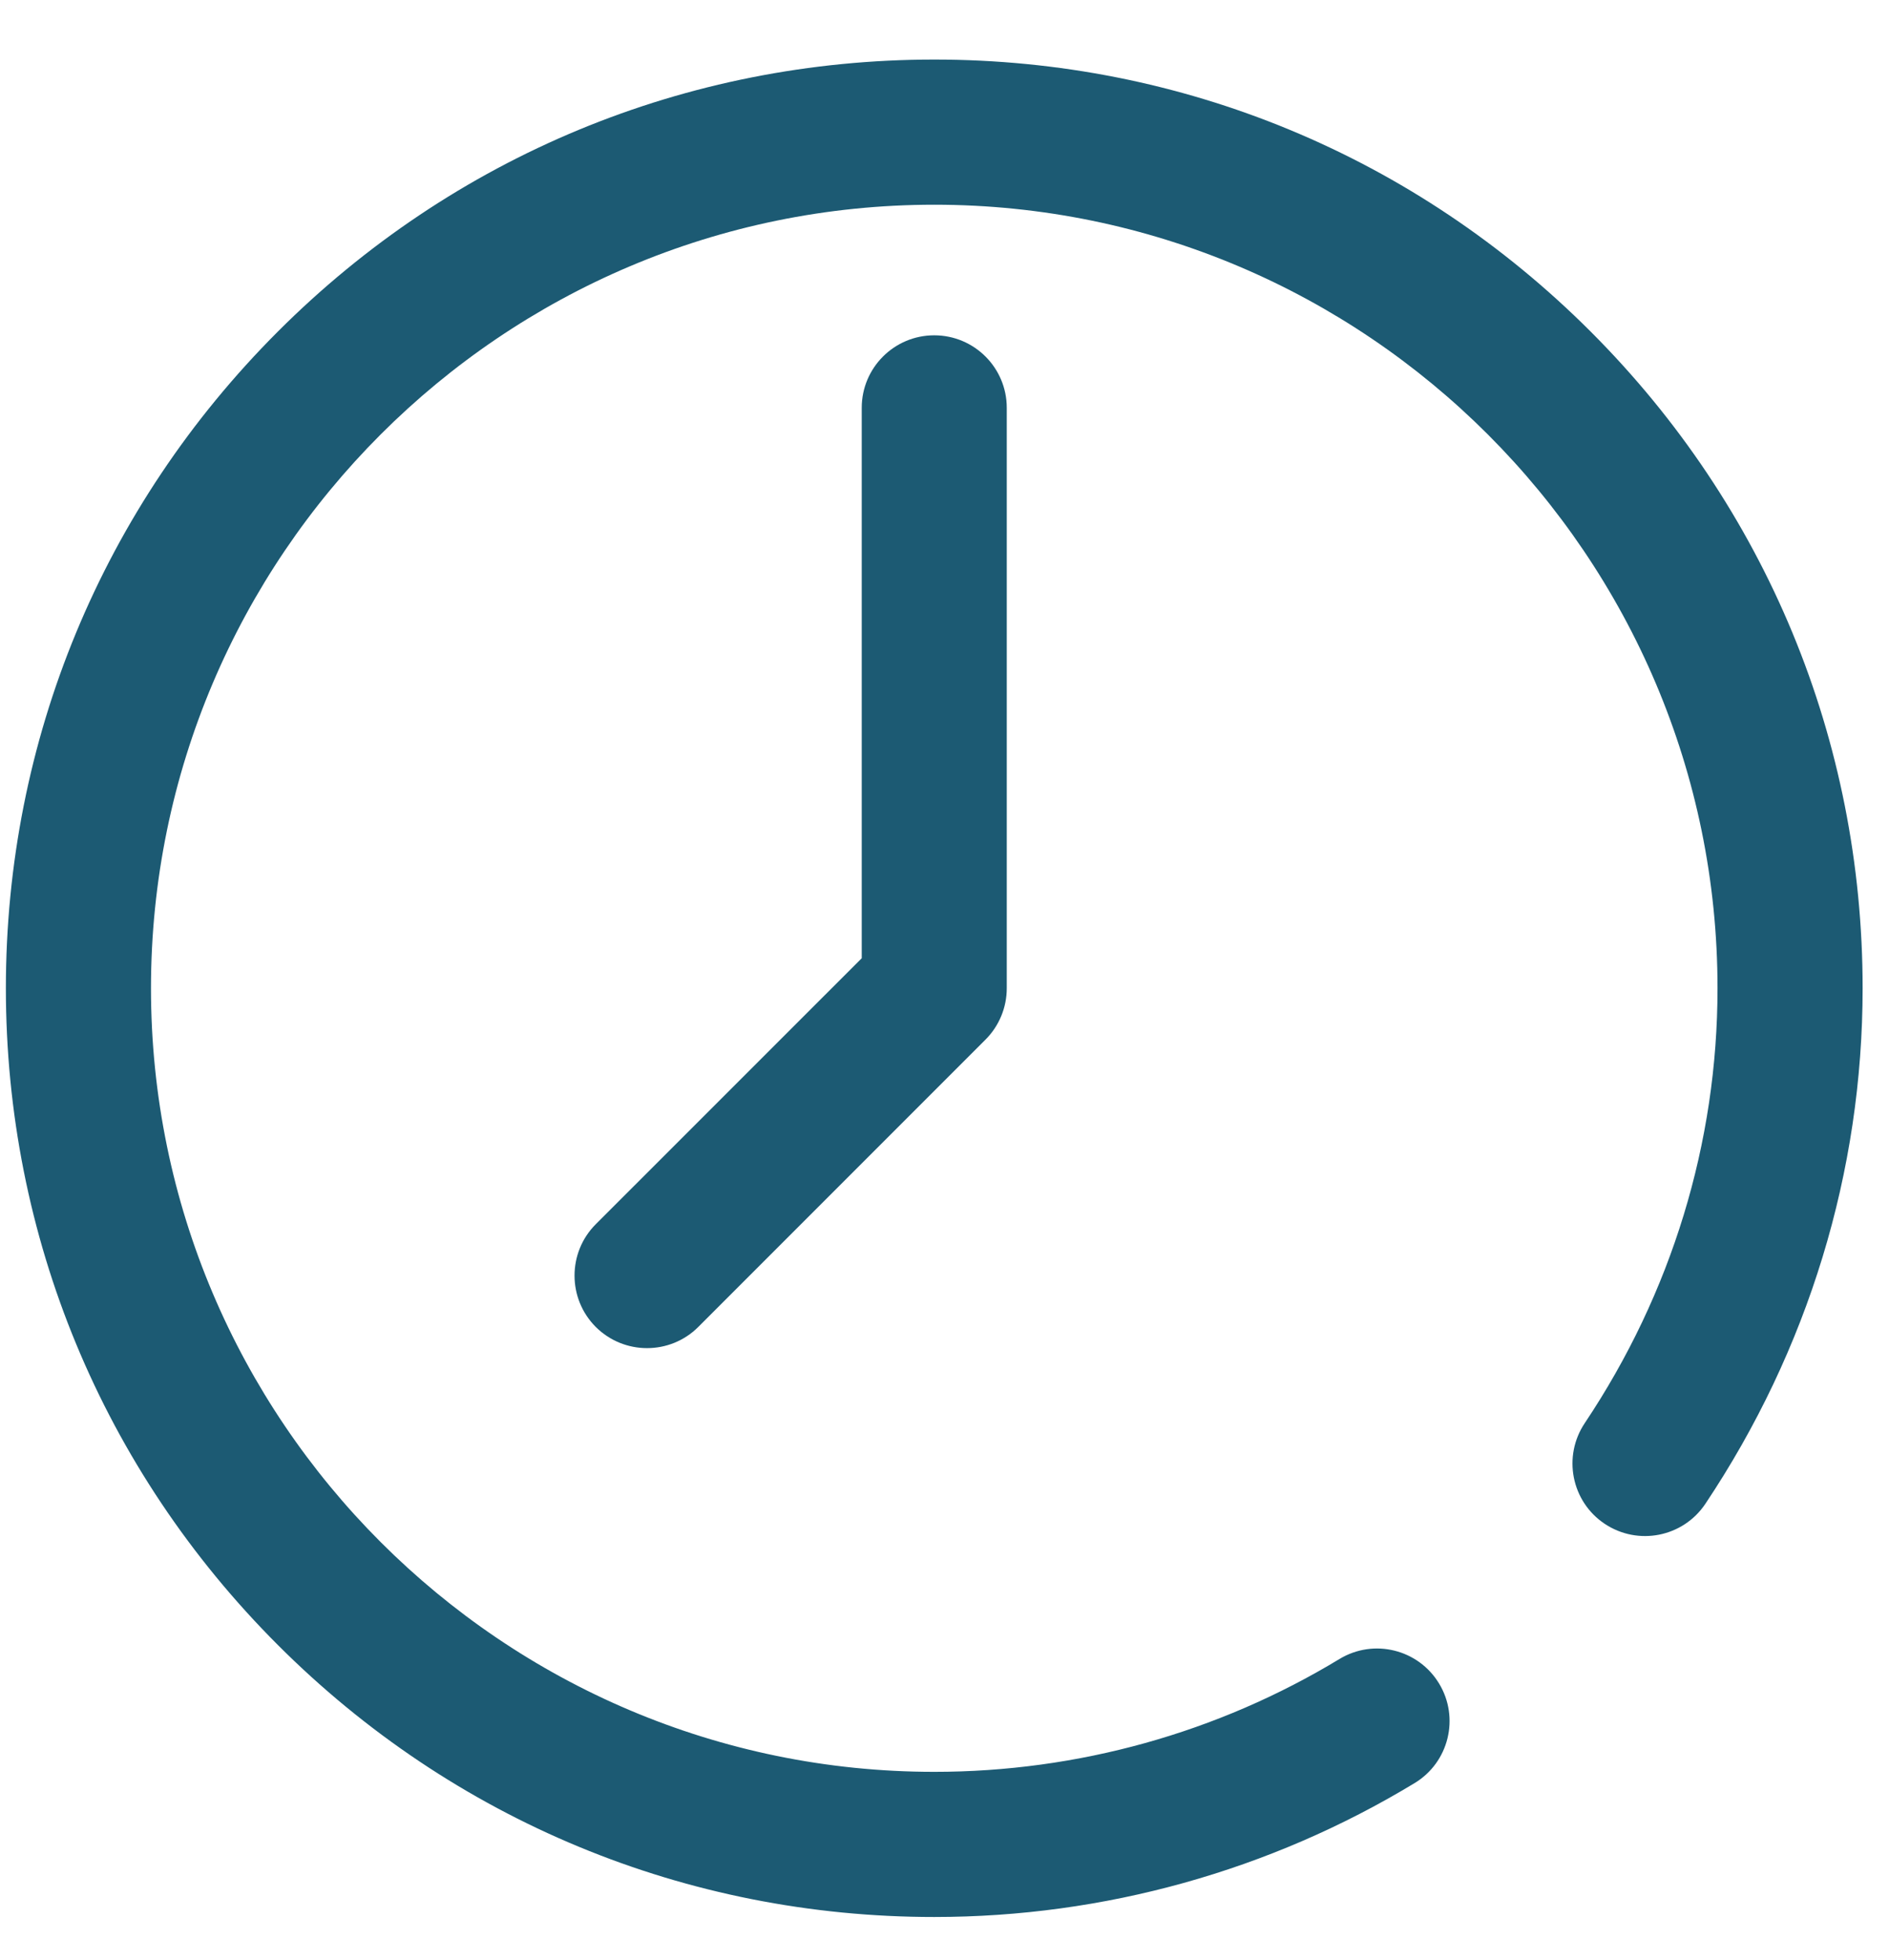
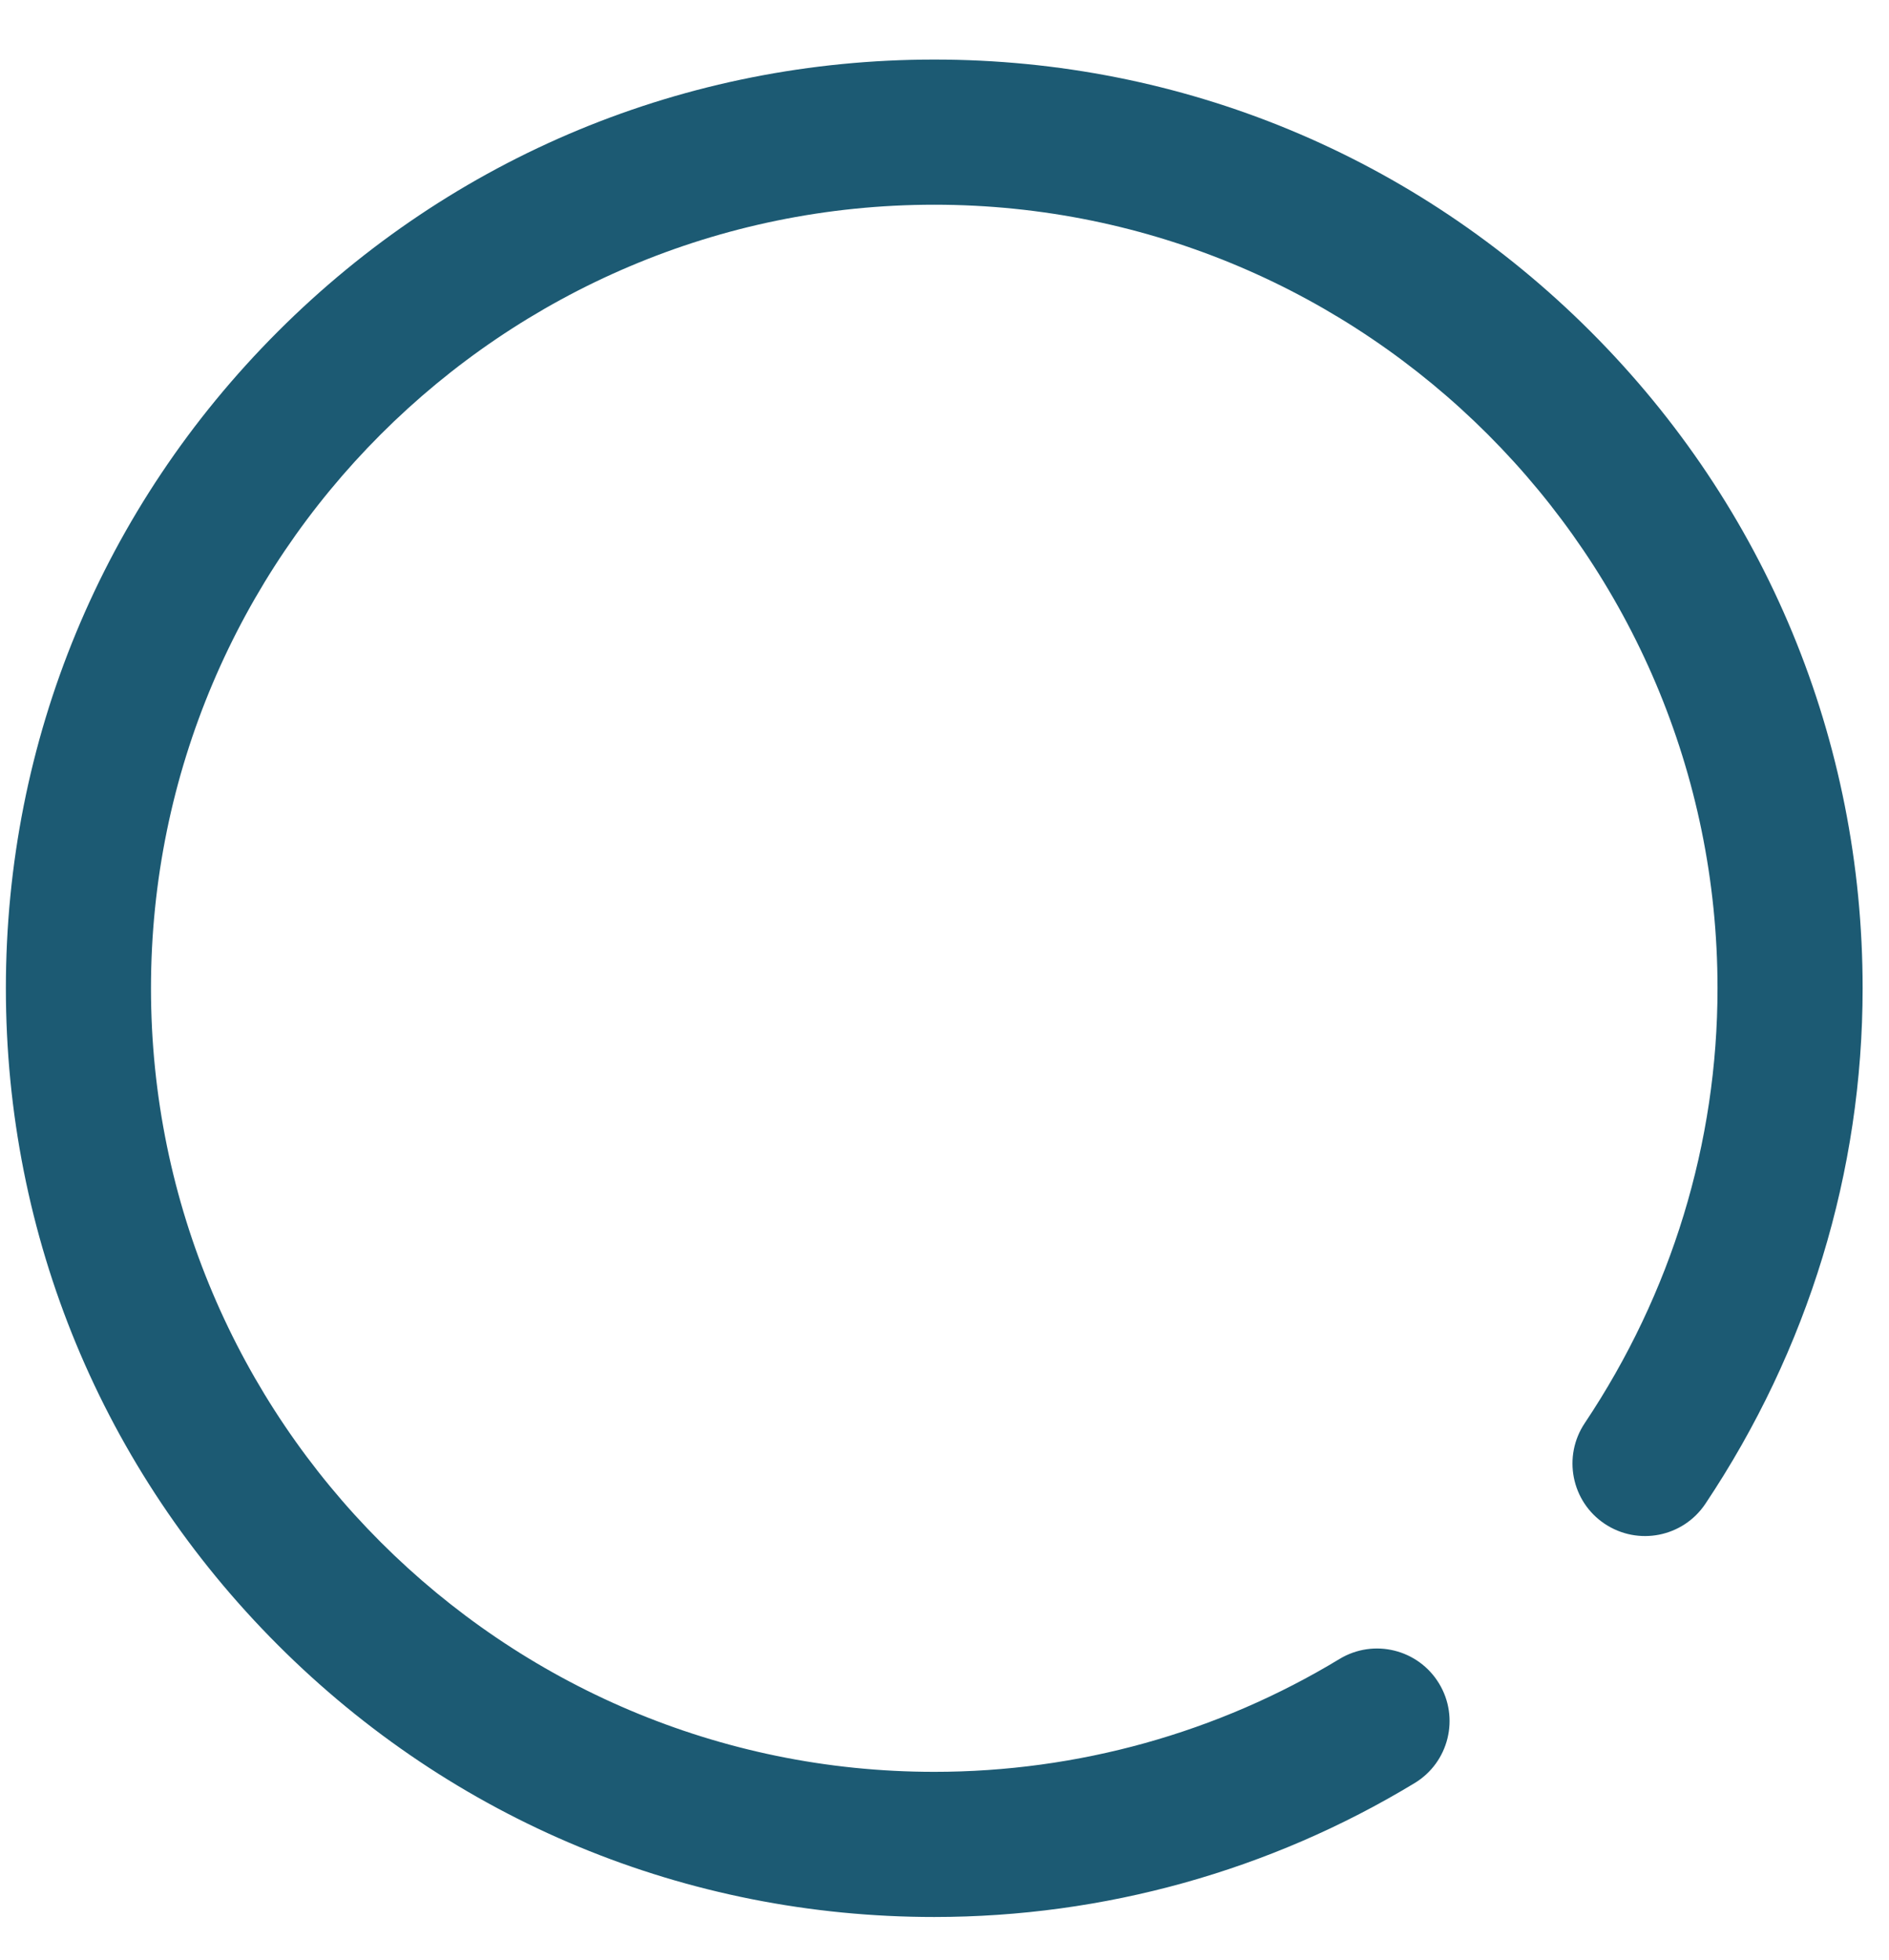
<svg xmlns="http://www.w3.org/2000/svg" width="27" height="28" viewBox="0 0 27 28" fill="none">
  <path d="M22.736 4.738C20.23 2.232 16.898 0.851 13.354 0.851C9.809 0.851 6.477 2.232 3.971 4.738C1.465 7.244 0.084 10.576 0.084 14.12C0.084 17.665 1.465 20.997 3.971 23.503C6.477 26.009 9.809 27.39 13.354 27.39C15.78 27.39 18.154 26.728 20.219 25.477C20.709 25.181 20.866 24.543 20.569 24.054C20.272 23.564 19.635 23.407 19.145 23.704C17.404 24.759 15.401 25.316 13.354 25.316C7.18 25.316 2.158 20.294 2.158 14.12C2.158 7.947 7.18 2.925 13.354 2.925C19.527 2.925 24.549 7.947 24.549 14.12C24.549 16.328 23.893 18.477 22.651 20.334C22.333 20.81 22.46 21.454 22.936 21.772C23.413 22.09 24.056 21.963 24.375 21.487C25.845 19.287 26.623 16.74 26.623 14.12C26.623 10.576 25.242 7.244 22.736 4.738Z" fill="#1C5A73" />
-   <path d="M13.353 4.791C12.781 4.791 12.317 5.255 12.317 5.827V13.691L8.515 17.492C8.111 17.897 8.111 18.554 8.515 18.959C8.718 19.161 8.983 19.262 9.248 19.262C9.514 19.262 9.779 19.161 9.981 18.959L14.086 14.854C14.281 14.659 14.39 14.395 14.39 14.12V5.827C14.39 5.255 13.926 4.791 13.353 4.791Z" fill="#1C5A73" />
</svg>